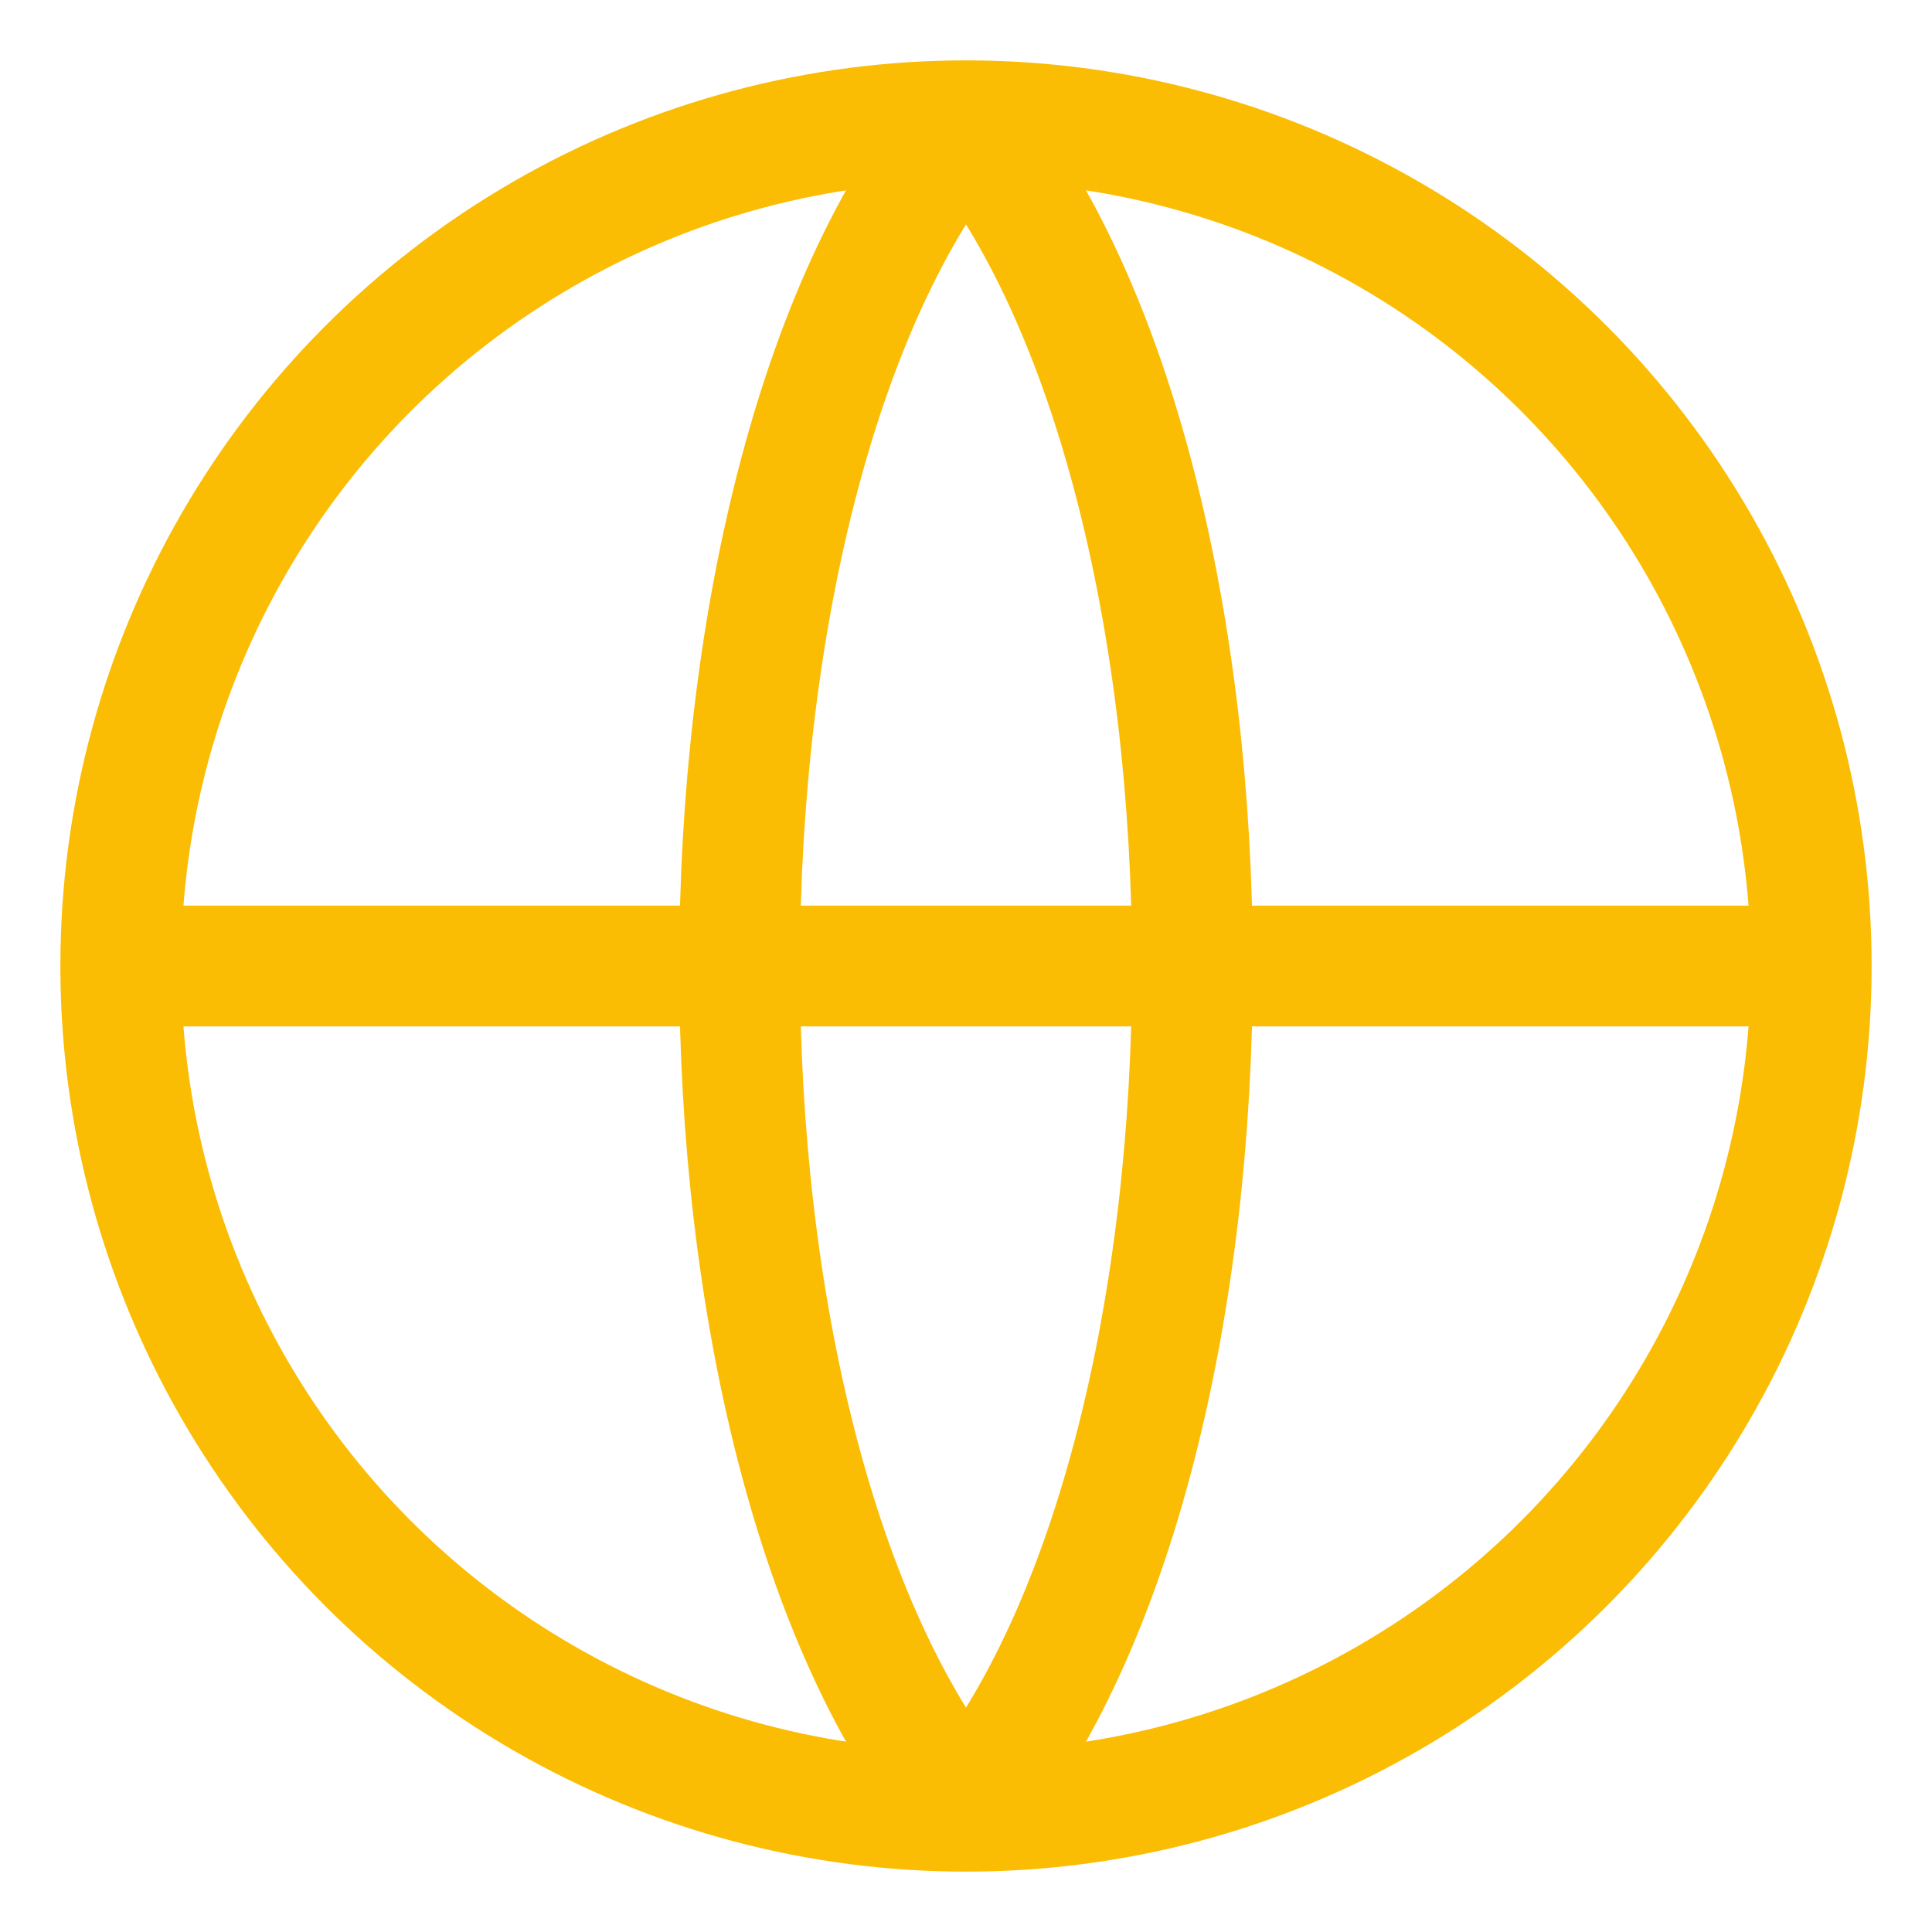
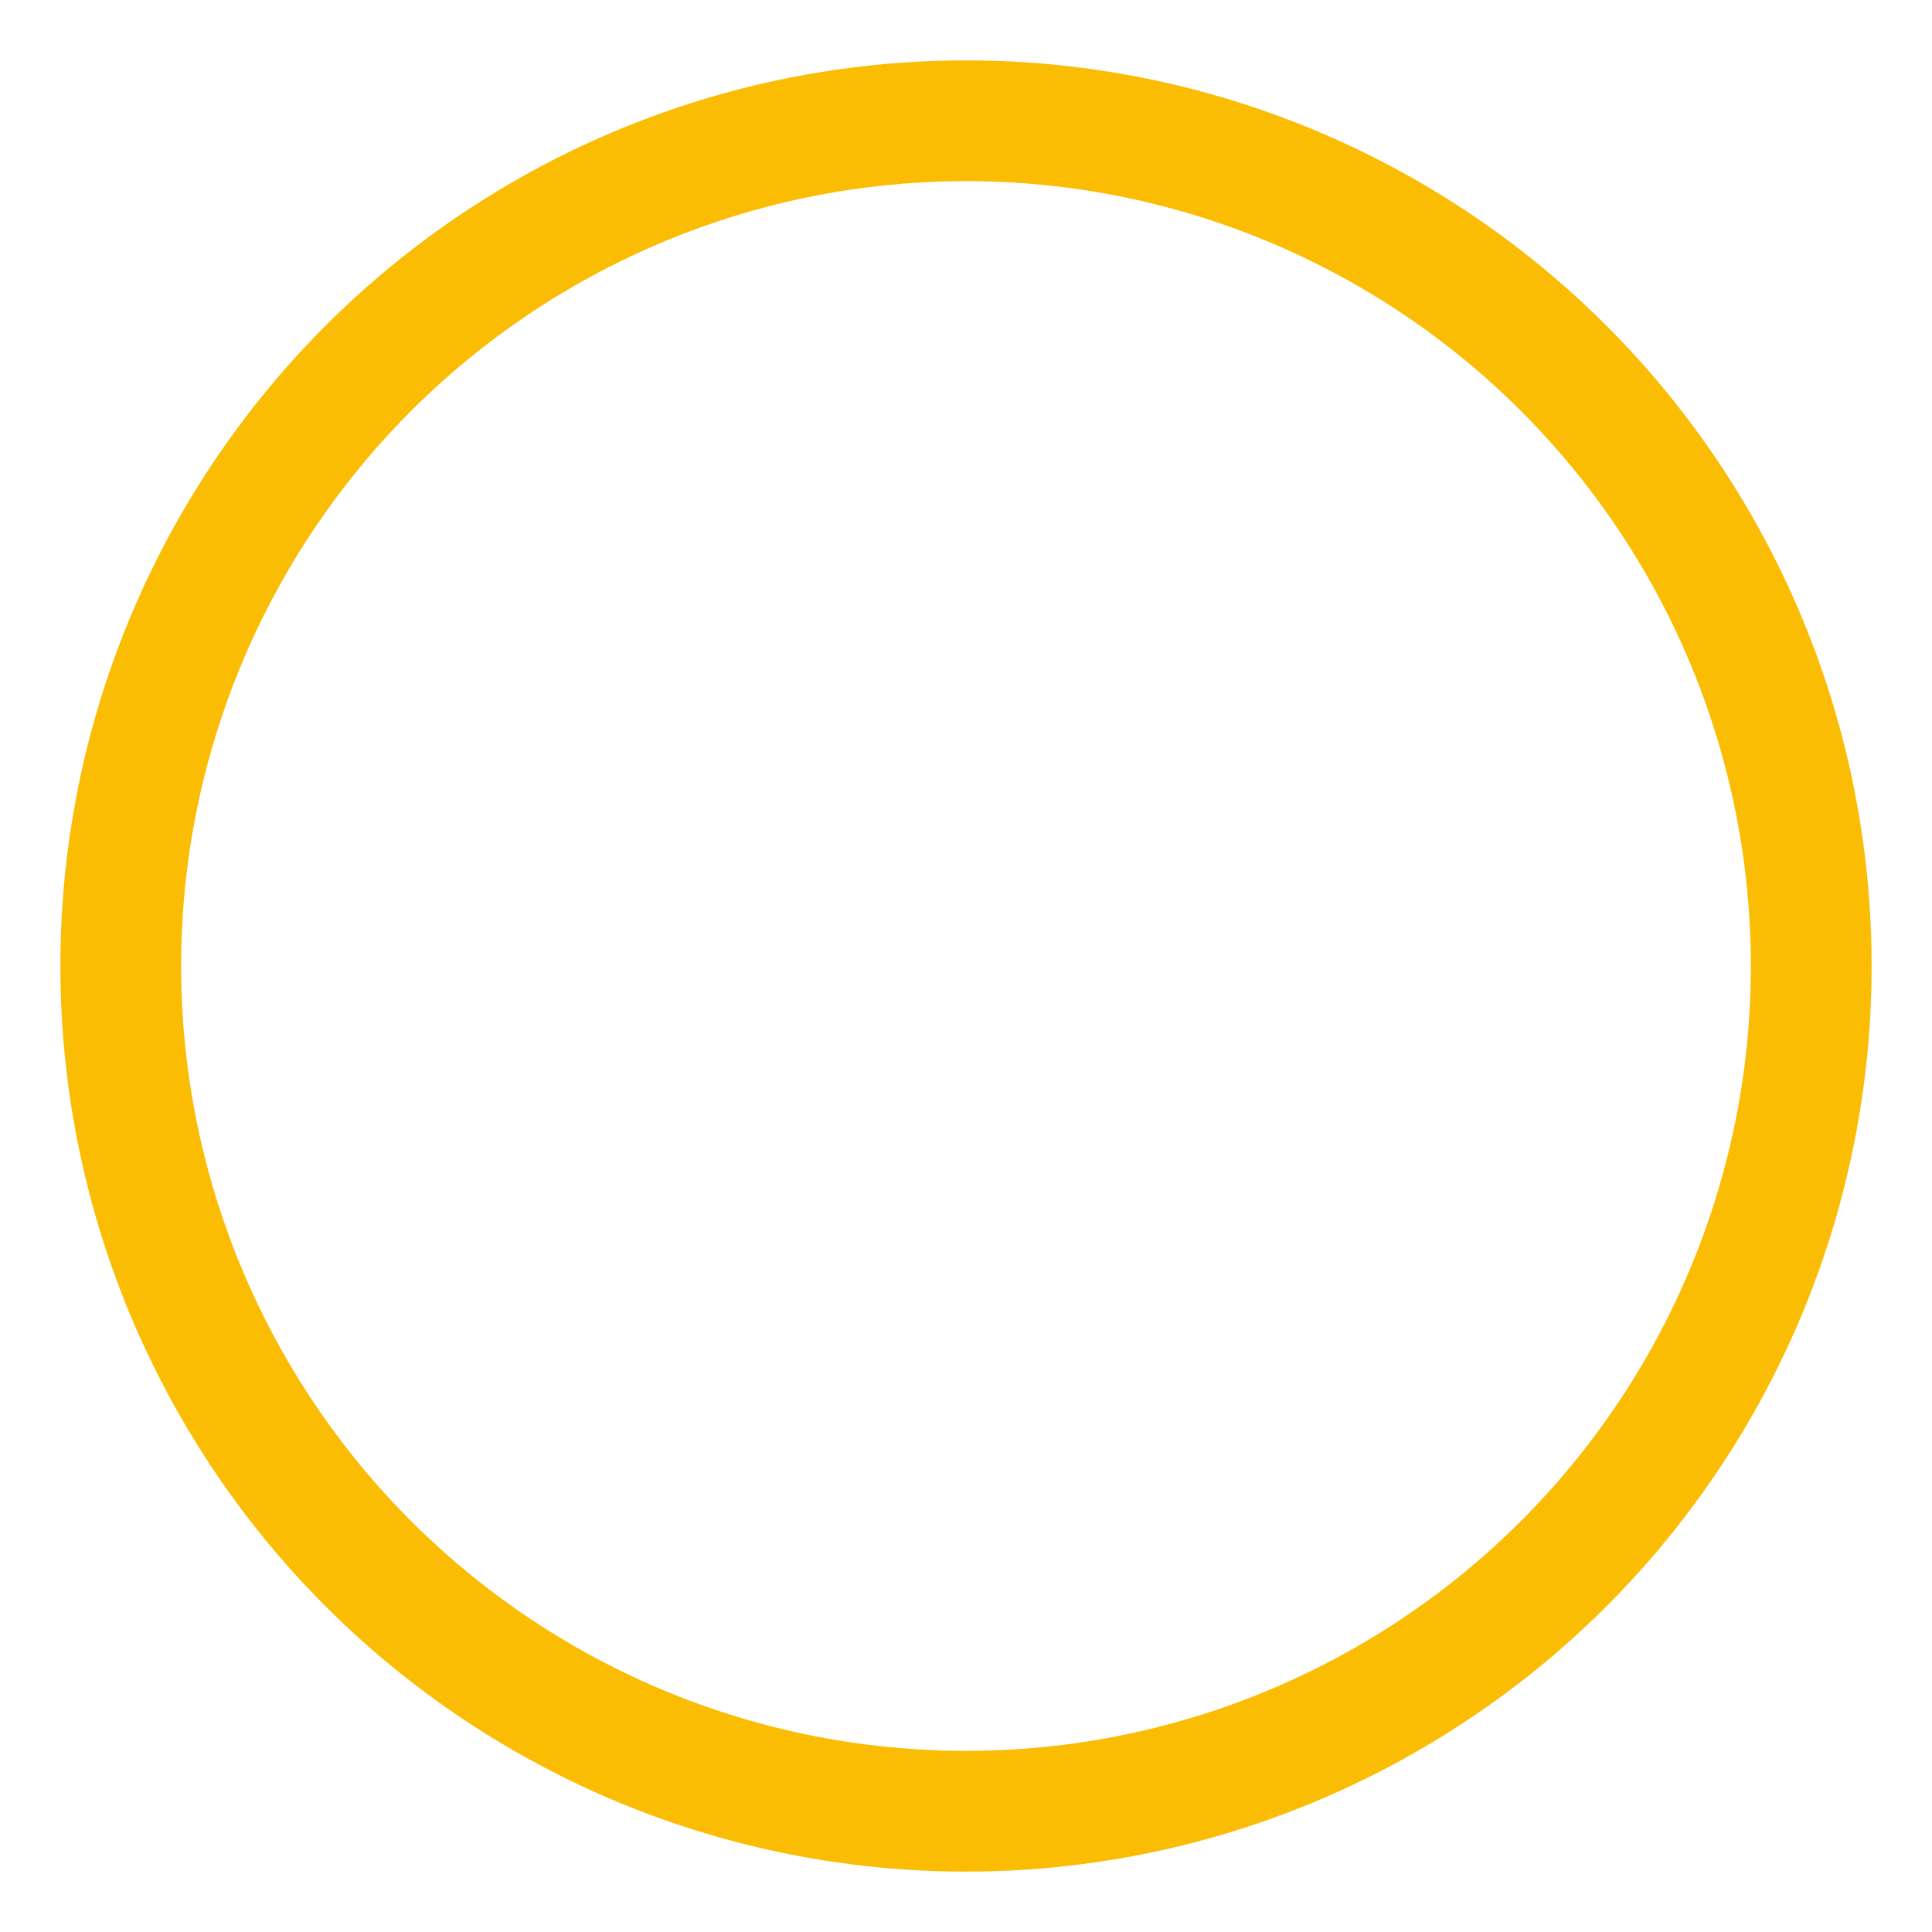
<svg xmlns="http://www.w3.org/2000/svg" width="32" height="32" viewBox="0 0 32 32" fill="none">
  <circle cx="16" cy="16" r="14" stroke="#FBBC04" stroke-width="2" fill="none" />
-   <path d="M2 16H30M16 2C21 8 21 24 16 30M16 2C11 8 11 24 16 30" stroke="#FBBC04" stroke-width="2" fill="none" />
</svg>